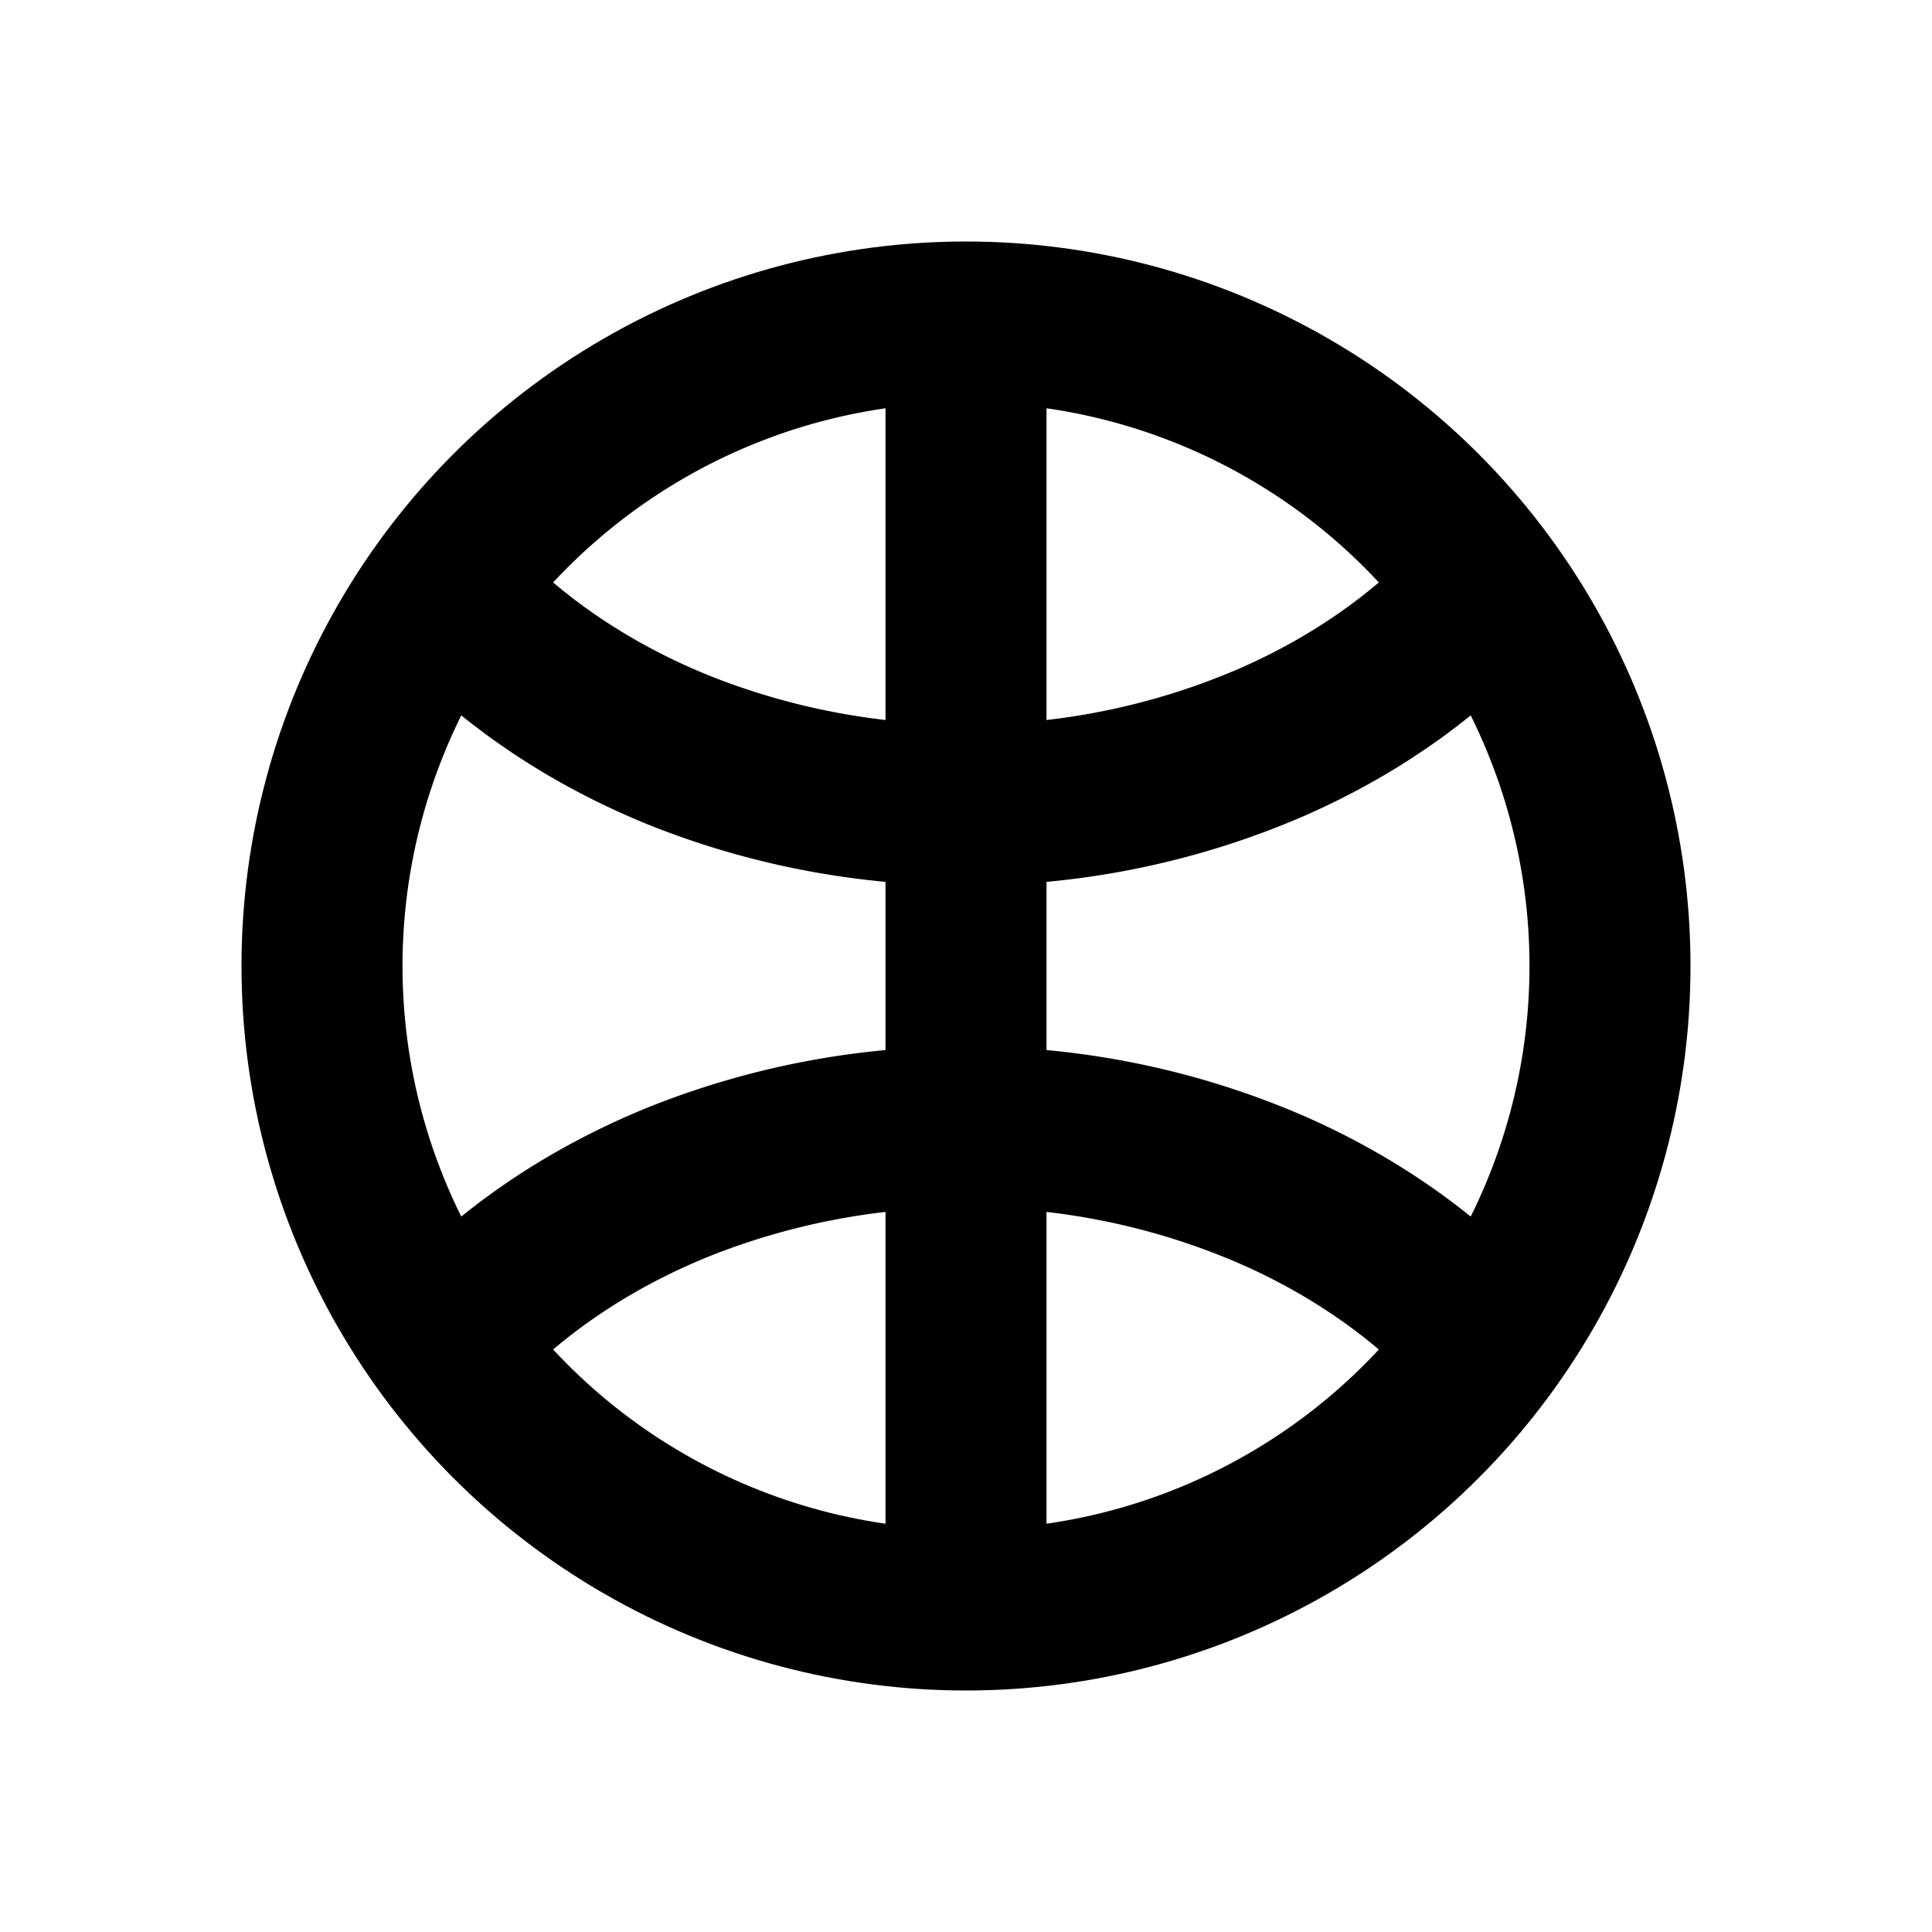
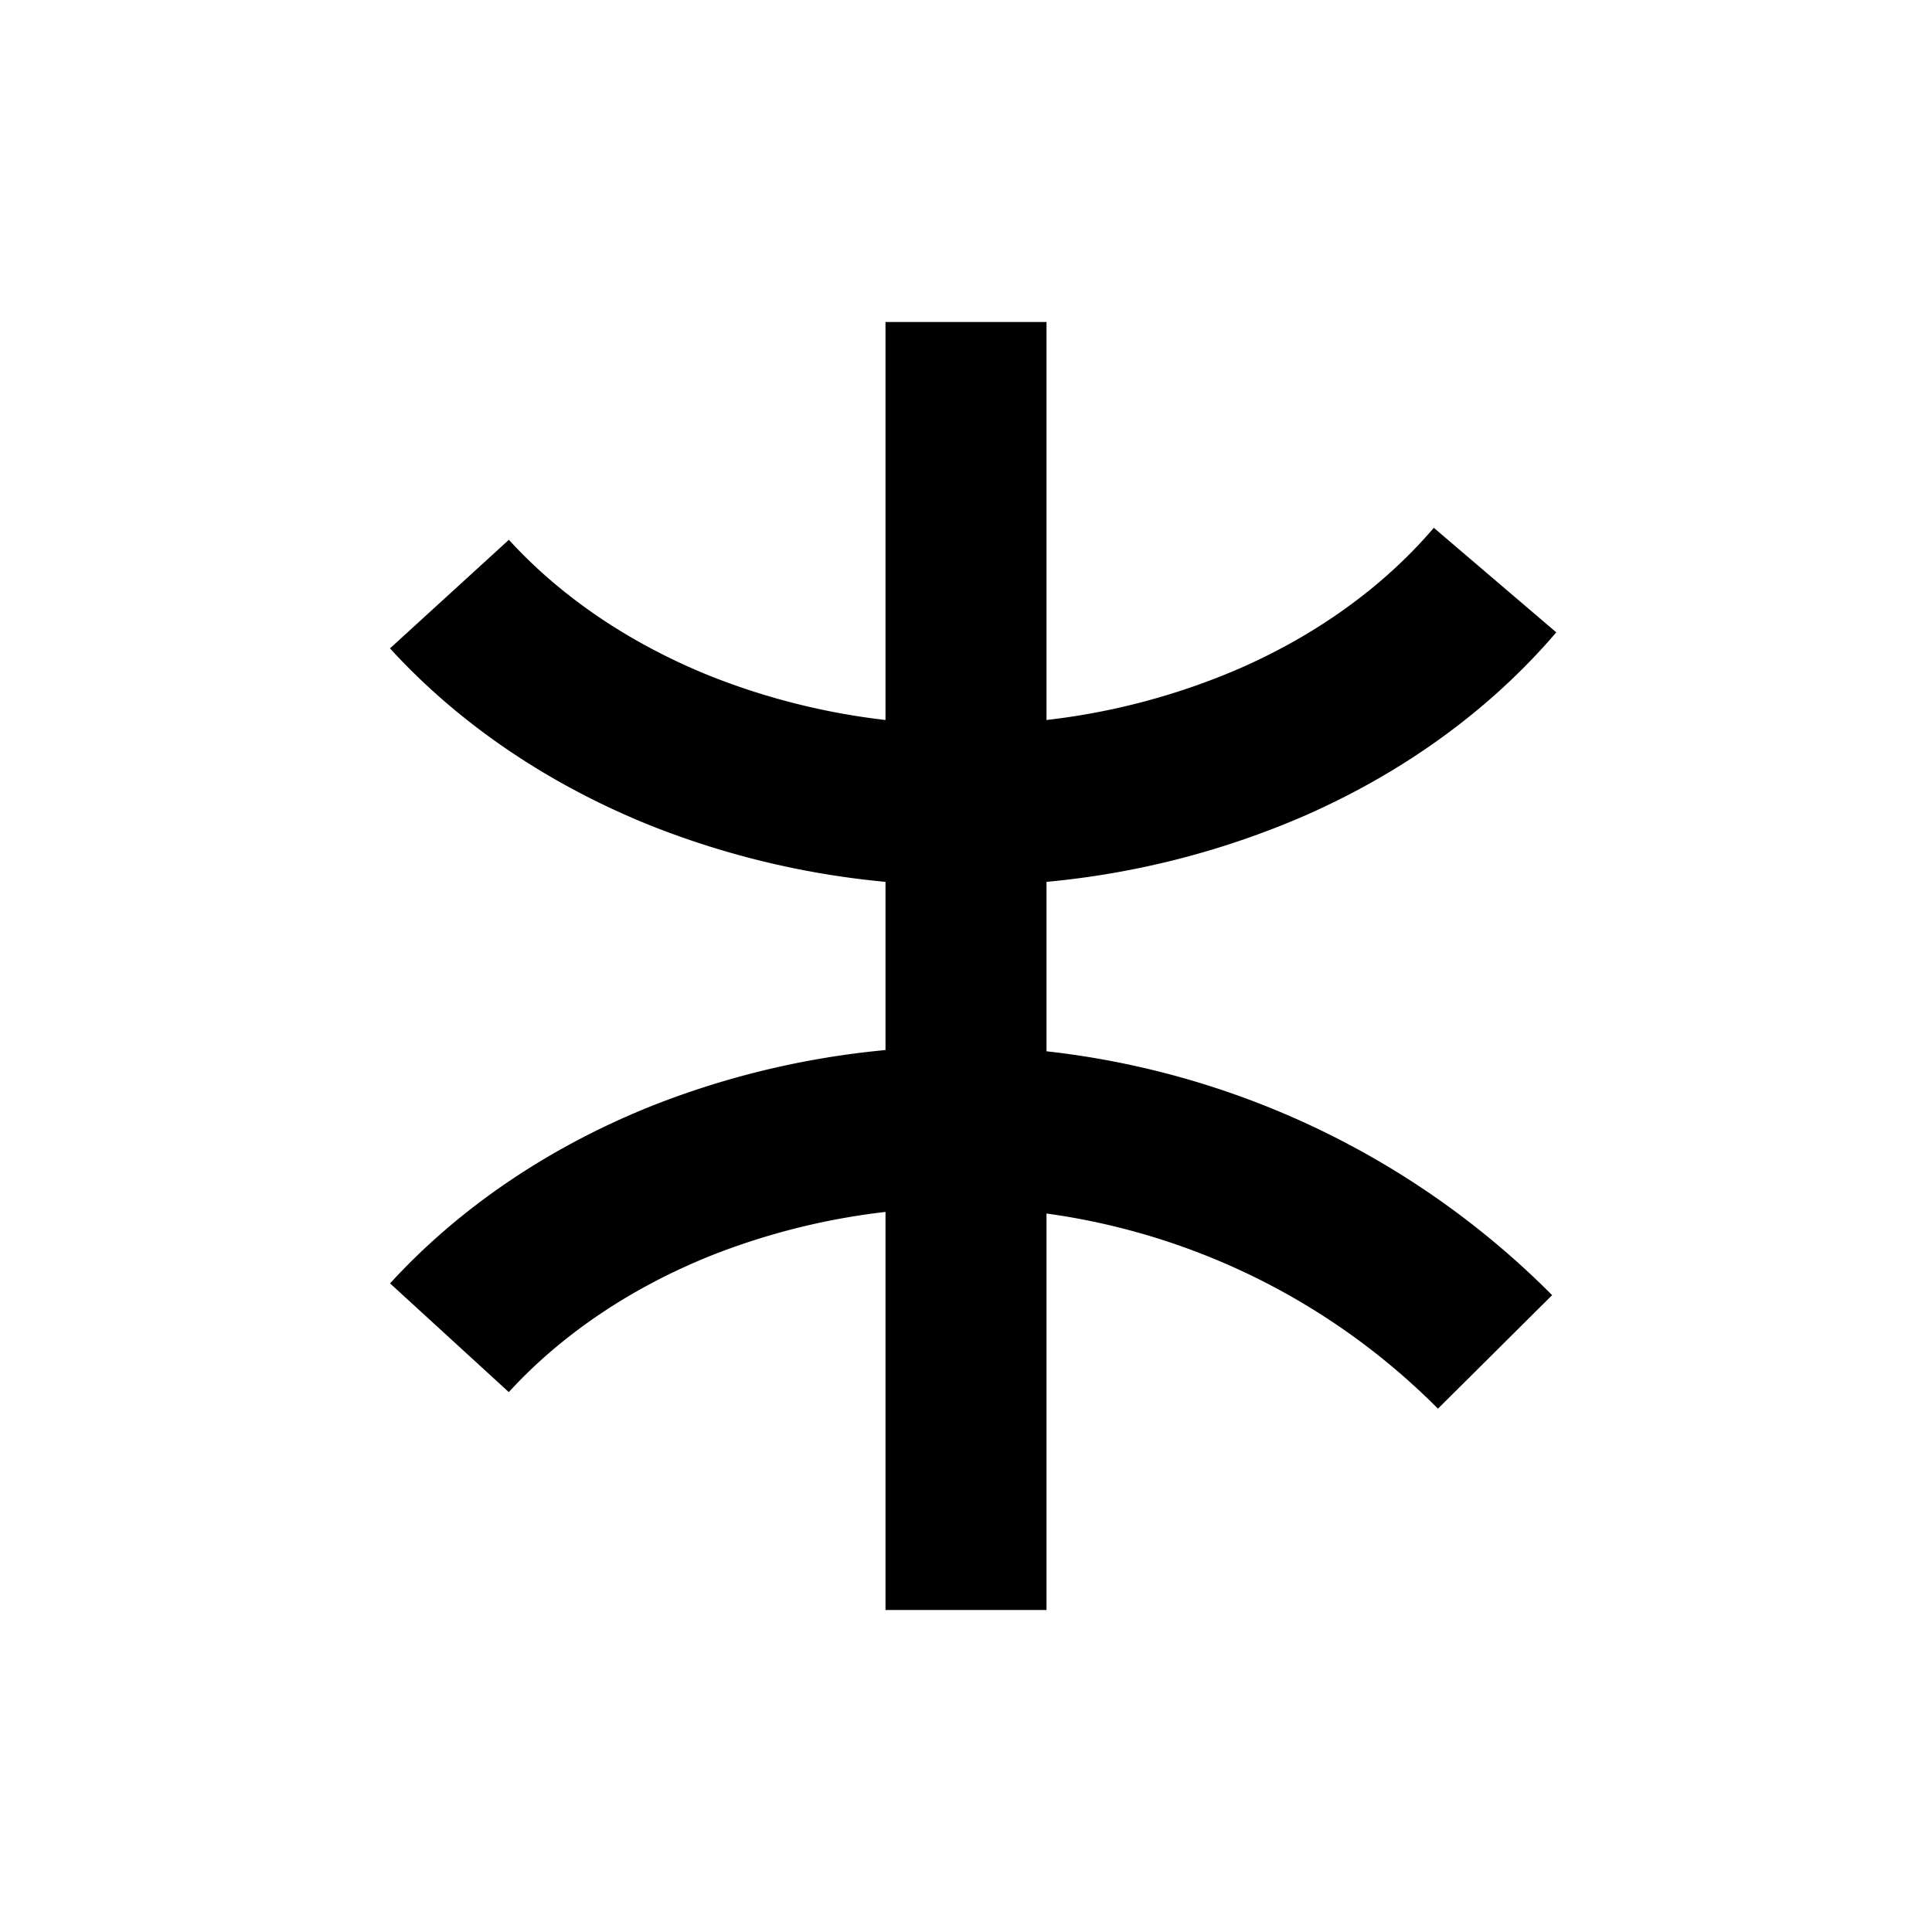
<svg xmlns="http://www.w3.org/2000/svg" width="24" height="24" fill="none">
-   <circle cx="12" cy="12" r="8" stroke="#000" stroke-width="2" />
-   <path d="M18.572 7.206c-.724.848-1.685 1.543-2.805 2.028a9.49 9.49 0 0 1-3.634.765 9.564 9.564 0 0 1-3.664-.666C7.33 8.877 6.34 8.209 5.583 7.38M18.572 16.794c-.724-.848-1.685-1.543-2.805-2.028A9.49 9.49 0 0 0 12.133 14a9.565 9.565 0 0 0-3.664.666c-1.139.456-2.128 1.124-2.886 1.952M12 4v16" stroke="#000" stroke-width="2" />
+   <path d="M18.572 7.206c-.724.848-1.685 1.543-2.805 2.028a9.49 9.49 0 0 1-3.634.765 9.564 9.564 0 0 1-3.664-.666C7.33 8.877 6.34 8.209 5.583 7.38M18.572 16.794A9.49 9.49 0 0 0 12.133 14a9.565 9.565 0 0 0-3.664.666c-1.139.456-2.128 1.124-2.886 1.952M12 4v16" stroke="#000" stroke-width="2" />
</svg>